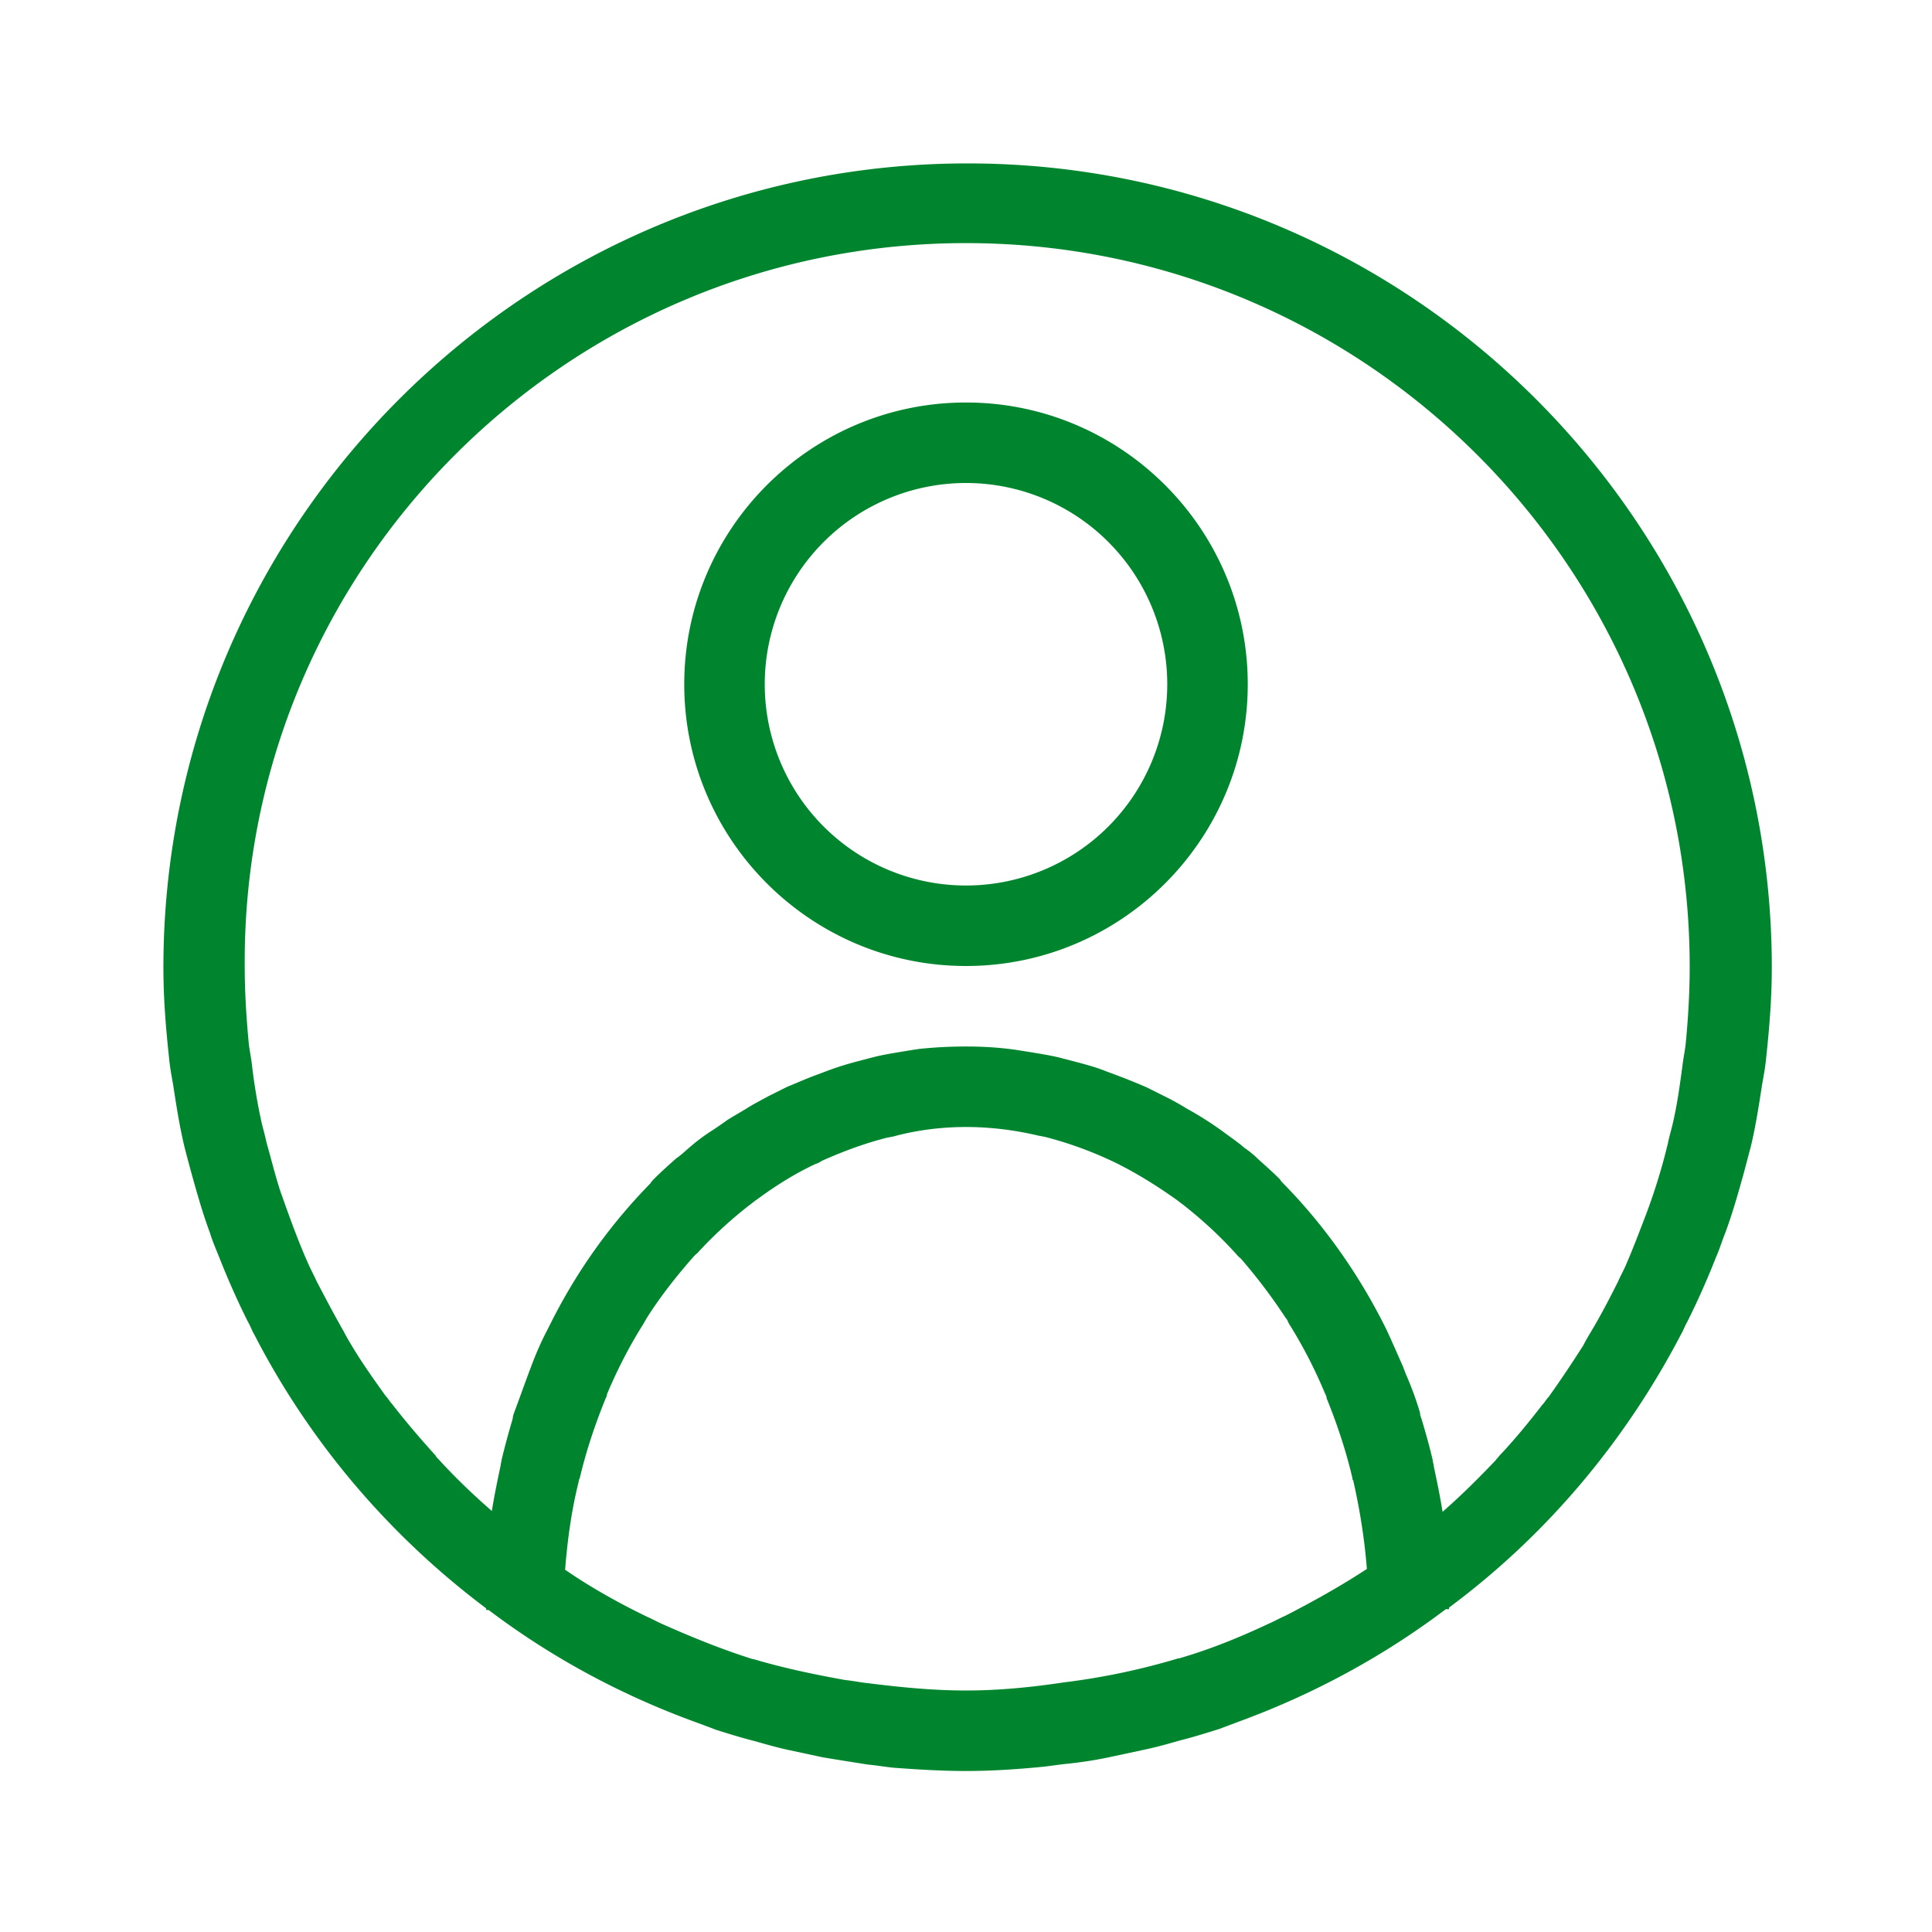
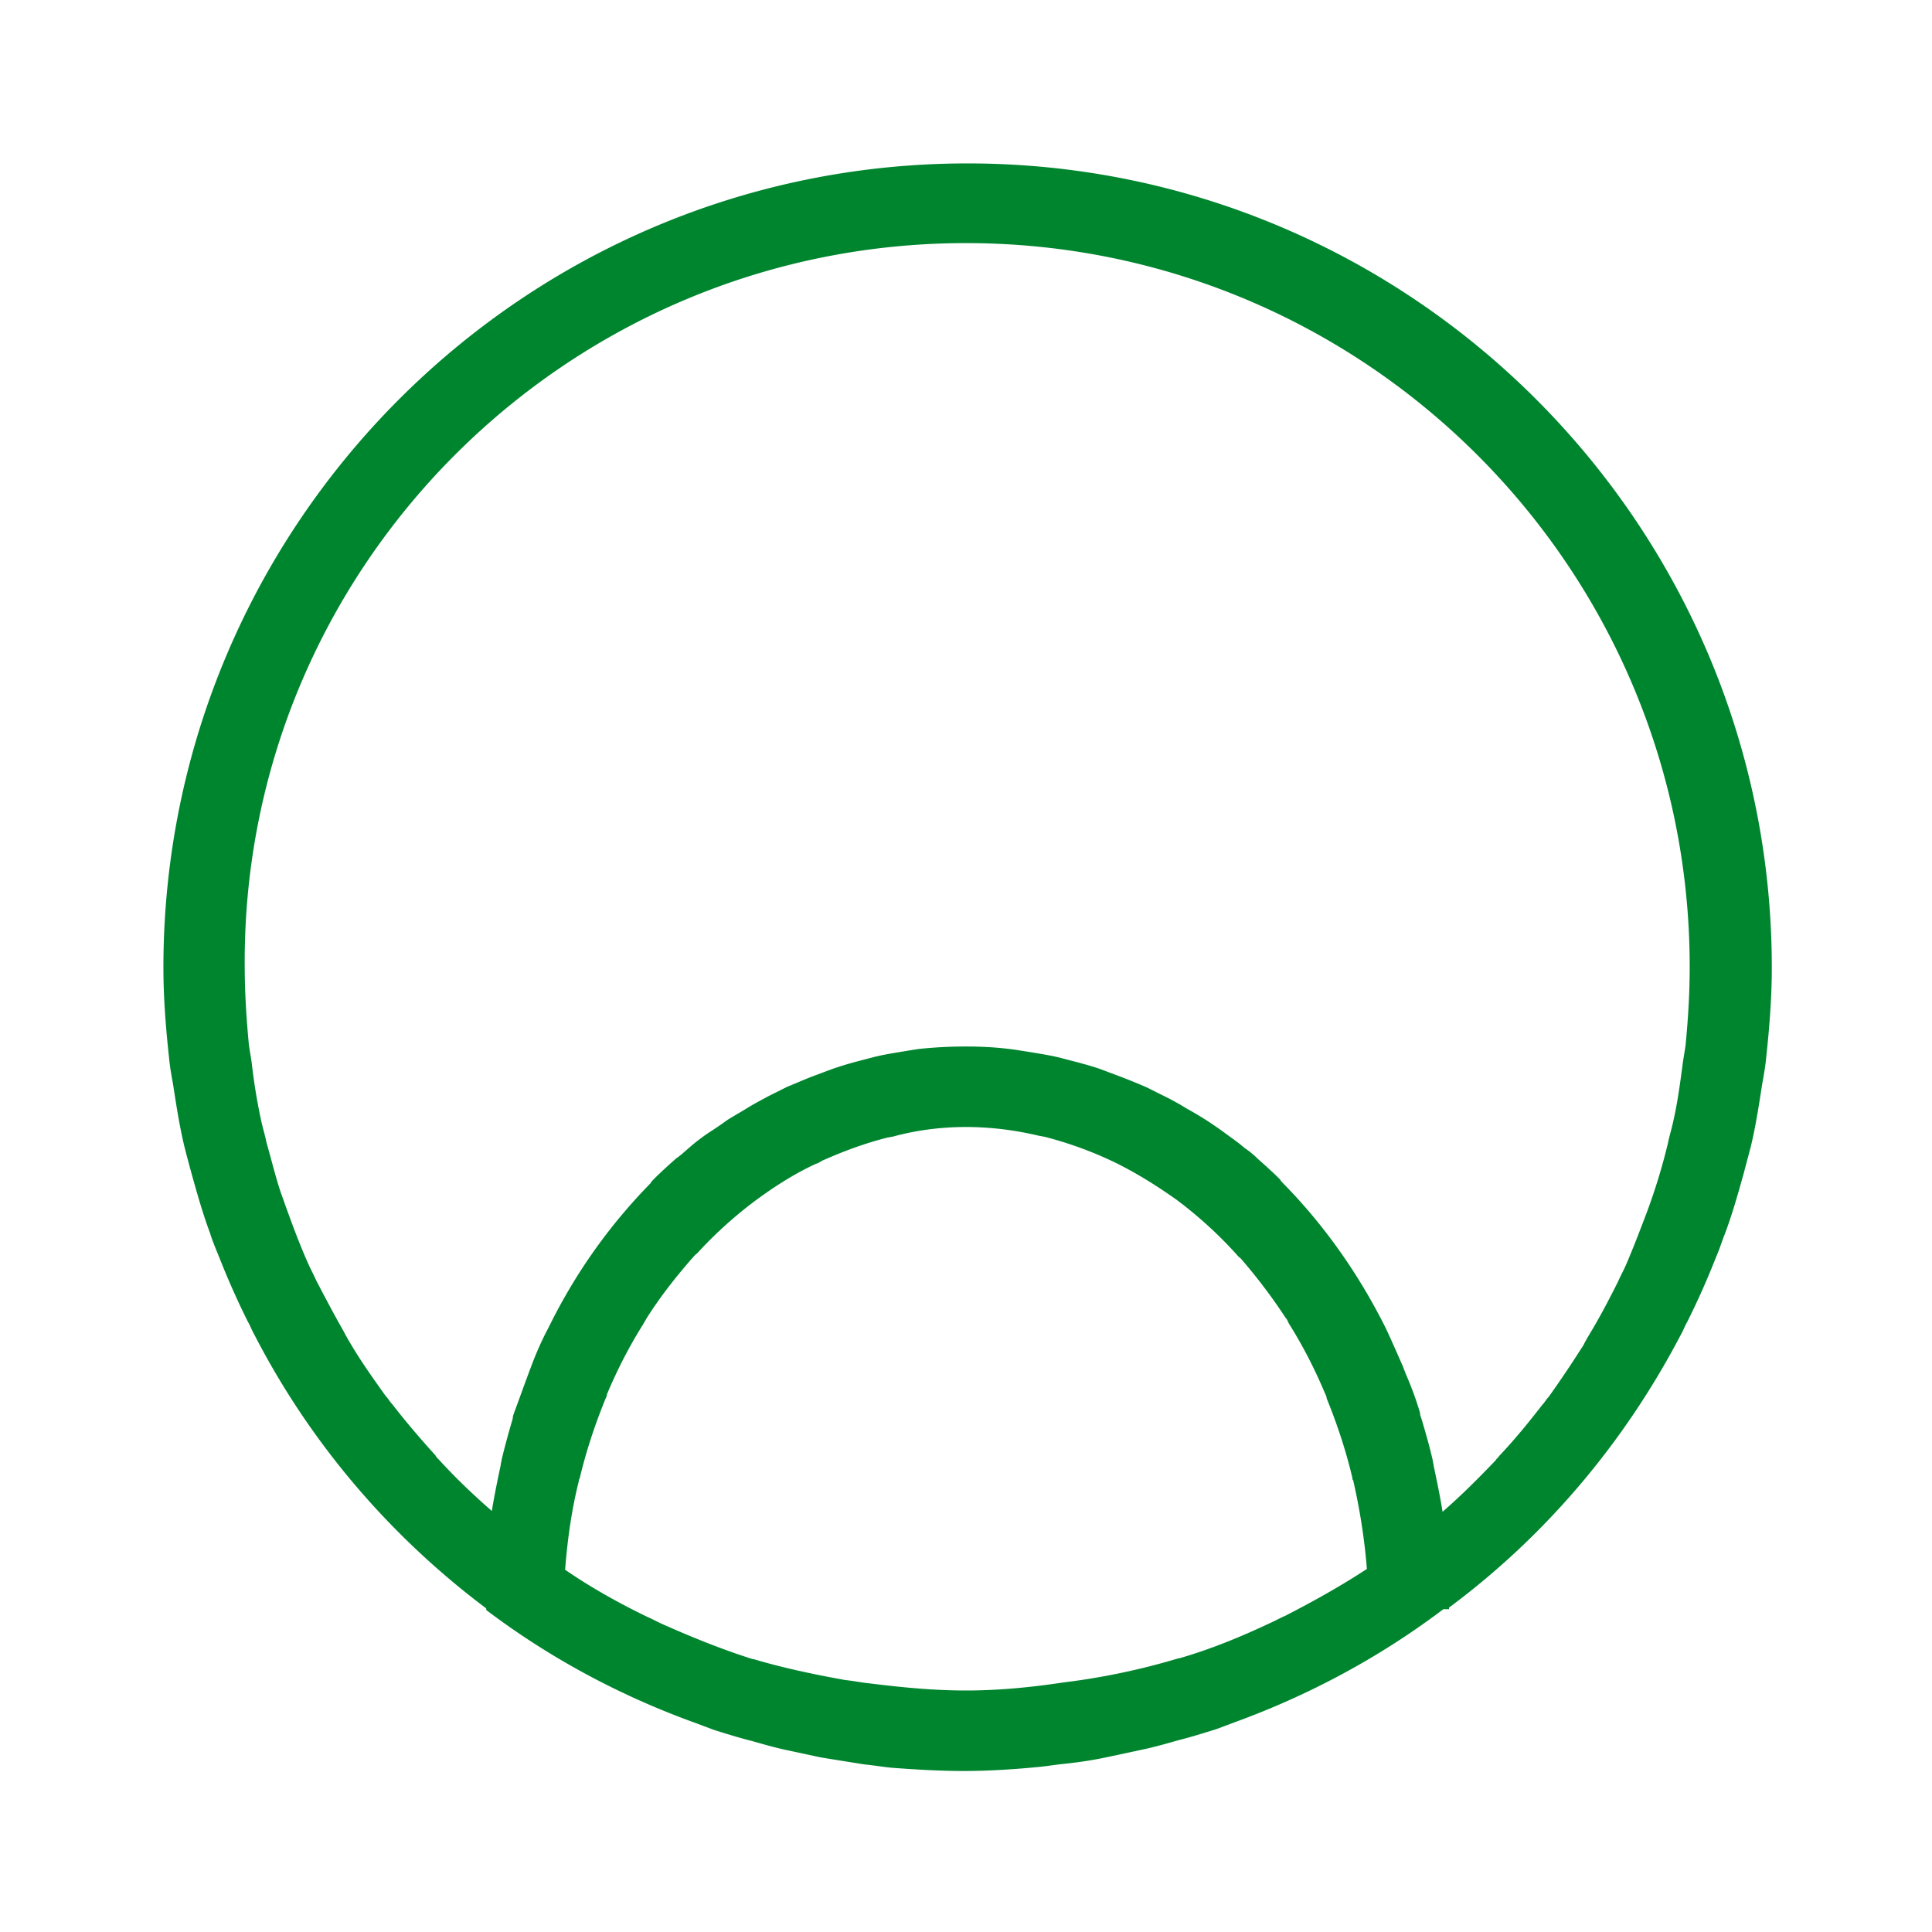
<svg xmlns="http://www.w3.org/2000/svg" viewBox="0 0 24 24">
  <g fill="#00852f">
-     <path d="M20.88 16.58c.03-.05.05-.11.08-.16.13-.26.25-.53.36-.81.04-.09.07-.19.11-.29.09-.24.16-.49.23-.74l.09-.34c.06-.25.1-.51.14-.77.02-.11.04-.22.05-.33.04-.37.07-.74.07-1.12 0-5.51-4.48-9.99-9.99-9.99s-9.99 4.48-9.99 9.99c0 .38.03.75.07 1.12.01.11.03.22.05.33.04.26.08.52.14.77.03.12.06.23.09.34.07.25.14.5.23.74.03.1.07.19.11.29.11.28.23.55.36.81.03.05.05.11.08.16.69 1.34 1.68 2.5 2.88 3.4V20h.03c.78.59 1.65 1.06 2.59 1.4l.24.09c.16.05.32.1.48.14.14.04.28.08.42.11l.42.09c.18.03.37.06.56.09.11.01.22.03.33.04.27.02.58.04.89.04s.62-.02.93-.05c.11-.01.22-.03.33-.04.19-.02.38-.05.56-.09l.42-.09c.14-.03.28-.07.42-.11.16-.04.32-.09.48-.14l.24-.09c.93-.34 1.8-.81 2.58-1.4H18v-.02c1.2-.89 2.18-2.05 2.88-3.39zM12 3.02c4.96 0 8.99 4.03 8.99 8.99 0 .33-.02.65-.05.96-.01.09-.03.18-.04.27-.03.22-.06.45-.11.67-.02.1-.05.19-.07.29a7.445 7.445 0 01-.27.88c-.08.21-.16.42-.25.63-.03.07-.07.14-.1.21-.11.22-.22.43-.34.63-.03.05-.06.1-.09.16-.14.22-.28.43-.43.64-.03.03-.05.07-.08.1-.17.22-.35.44-.54.64-.01.02-.03.03-.04.05-.21.22-.43.44-.66.64-.03-.19-.07-.38-.11-.57 0-.02-.01-.04-.01-.06-.04-.18-.09-.35-.14-.52-.01-.03-.02-.05-.02-.08-.05-.17-.11-.33-.18-.49-.01-.03-.02-.05-.03-.08-.07-.16-.14-.32-.21-.47l-.03-.06c-.33-.65-.75-1.24-1.24-1.74-.02-.02-.04-.04-.05-.06-.09-.09-.18-.17-.27-.25-.05-.05-.11-.1-.17-.14-.08-.07-.17-.13-.25-.19a4.194 4.194 0 00-.47-.3c-.08-.05-.17-.1-.25-.14l-.24-.12c-.09-.04-.19-.08-.29-.12l-.24-.09c-.1-.04-.21-.07-.32-.1l-.23-.06c-.12-.03-.25-.05-.37-.07l-.19-.03c-.22-.03-.41-.04-.61-.04s-.39.01-.58.03c-.07.01-.13.02-.19.03-.12.02-.25.04-.37.07l-.23.06c-.11.03-.21.06-.32.1l-.24.09c-.1.04-.19.08-.29.12l-.24.12c-.09.05-.17.09-.25.14-.08.05-.17.1-.25.15-.07.05-.14.1-.22.15-.09.06-.17.12-.25.19-.06.05-.11.1-.17.14-.09.08-.18.16-.27.25-.02.02-.04.04-.05.06-.49.5-.91 1.08-1.24 1.74l-.03.06c-.08.15-.15.31-.21.47-.01.03-.02.05-.03.08-.06.16-.12.33-.18.49-.01.03-.02.05-.02.08-.05.17-.1.35-.14.52 0 .02-.01.04-.01.06-.04.19-.08.38-.11.57-.23-.2-.45-.41-.66-.64-.02-.02-.03-.03-.04-.05-.19-.21-.37-.42-.54-.64-.03-.03-.05-.07-.08-.1-.15-.21-.3-.42-.43-.64-.03-.05-.06-.1-.09-.16-.12-.21-.23-.42-.34-.63-.03-.07-.07-.14-.1-.21-.09-.2-.17-.41-.25-.63-.03-.08-.06-.17-.09-.25-.07-.21-.12-.42-.18-.63-.02-.1-.05-.19-.07-.29a7.2 7.2 0 01-.11-.67c-.01-.09-.03-.18-.04-.27-.03-.32-.05-.64-.05-.96-.03-4.95 4-8.98 8.96-8.98zm3.97 17.05c-.07.03-.14.07-.21.1-.36.17-.73.32-1.11.43h-.01a8.577 8.577 0 01-1.43.3c-.4.06-.8.1-1.21.1s-.81-.04-1.21-.09c-.1-.01-.19-.03-.29-.04-.39-.07-.77-.15-1.14-.26h-.01c-.38-.12-.75-.27-1.11-.43-.07-.03-.14-.07-.21-.1-.35-.17-.69-.36-1.01-.58.03-.38.08-.74.17-1.1 0-.01 0-.02.01-.03.08-.34.19-.67.32-.99.01-.02.02-.04.02-.06.13-.31.28-.6.45-.87.01-.02.03-.05.04-.07.17-.27.36-.51.56-.74.02-.02.04-.05.07-.07.2-.22.42-.42.65-.6.03-.02.05-.04.08-.06.23-.17.48-.33.74-.45a.3.3 0 00.08-.04c.27-.12.54-.22.82-.29.02 0 .04-.01.06-.01.29-.08.6-.12.91-.12s.62.04.91.11c.02 0 .04.01.06.01a4.697 4.697 0 01.9.33c.26.13.5.28.74.45.03.02.05.04.08.06.23.18.45.38.65.6.02.02.04.05.07.07.2.23.39.48.56.74.02.02.03.05.04.07.17.27.32.56.45.87.01.02.02.04.02.06.13.32.24.65.32.99 0 .01 0 .02.01.03.08.35.14.72.17 1.1-.32.21-.66.4-1.01.58z" />
-     <path d="M12 12c1.93 0 3.5-1.57 3.5-3.5S13.93 5 12 5 8.5 6.57 8.5 8.5 10.07 12 12 12zm0-6a2.5 2.5 0 010 5 2.5 2.5 0 010-5z" />
+     <path d="M20.88 16.58c.03-.05.05-.11.08-.16.13-.26.25-.53.36-.81.04-.09.07-.19.11-.29.09-.24.16-.49.23-.74l.09-.34c.06-.25.1-.51.14-.77.02-.11.04-.22.05-.33.04-.37.07-.74.07-1.12 0-5.51-4.48-9.99-9.99-9.99s-9.99 4.48-9.99 9.99c0 .38.03.75.07 1.12.01.11.03.22.05.33.04.26.08.52.14.77.03.12.06.23.09.34.07.25.14.5.23.74.03.1.07.19.11.29.11.28.23.55.36.81.03.05.05.11.08.16.69 1.34 1.68 2.5 2.88 3.4V20c.78.59 1.65 1.06 2.59 1.4l.24.09c.16.05.32.1.48.14.14.04.28.08.42.11l.42.09c.18.03.37.06.56.09.11.01.22.03.33.04.27.02.58.04.89.04s.62-.02.93-.05c.11-.01.22-.03.33-.04.19-.02.38-.05.56-.09l.42-.09c.14-.03.28-.07.42-.11.16-.04.32-.09.48-.14l.24-.09c.93-.34 1.8-.81 2.58-1.4H18v-.02c1.2-.89 2.18-2.05 2.88-3.39zM12 3.02c4.96 0 8.99 4.03 8.99 8.99 0 .33-.02.65-.05.96-.01.09-.03.18-.04.27-.03.22-.06.45-.11.67-.02.1-.05.19-.07.29a7.445 7.445 0 01-.27.88c-.08.21-.16.42-.25.63-.03.07-.07.14-.1.21-.11.22-.22.43-.34.63-.03.05-.06.1-.09.16-.14.22-.28.43-.43.64-.03.03-.05.07-.08.1-.17.22-.35.44-.54.64-.01.02-.03.03-.04.05-.21.22-.43.44-.66.64-.03-.19-.07-.38-.11-.57 0-.02-.01-.04-.01-.06-.04-.18-.09-.35-.14-.52-.01-.03-.02-.05-.02-.08-.05-.17-.11-.33-.18-.49-.01-.03-.02-.05-.03-.08-.07-.16-.14-.32-.21-.47l-.03-.06c-.33-.65-.75-1.24-1.24-1.74-.02-.02-.04-.04-.05-.06-.09-.09-.18-.17-.27-.25-.05-.05-.11-.1-.17-.14-.08-.07-.17-.13-.25-.19a4.194 4.194 0 00-.47-.3c-.08-.05-.17-.1-.25-.14l-.24-.12c-.09-.04-.19-.08-.29-.12l-.24-.09c-.1-.04-.21-.07-.32-.1l-.23-.06c-.12-.03-.25-.05-.37-.07l-.19-.03c-.22-.03-.41-.04-.61-.04s-.39.01-.58.03c-.07.01-.13.02-.19.03-.12.02-.25.04-.37.07l-.23.06c-.11.03-.21.06-.32.1l-.24.09c-.1.04-.19.08-.29.12l-.24.12c-.09.05-.17.09-.25.14-.08.05-.17.1-.25.15-.07.05-.14.1-.22.15-.09.06-.17.12-.25.19-.06.05-.11.1-.17.14-.09.08-.18.16-.27.25-.02.02-.04.04-.05.06-.49.5-.91 1.08-1.24 1.74l-.03.06c-.08.15-.15.31-.21.47-.01.03-.02.05-.03.08-.06.16-.12.33-.18.49-.01.03-.02.05-.02.08-.05.17-.1.35-.14.52 0 .02-.01.04-.01.06-.04.19-.08.38-.11.57-.23-.2-.45-.41-.66-.64-.02-.02-.03-.03-.04-.05-.19-.21-.37-.42-.54-.64-.03-.03-.05-.07-.08-.1-.15-.21-.3-.42-.43-.64-.03-.05-.06-.1-.09-.16-.12-.21-.23-.42-.34-.63-.03-.07-.07-.14-.1-.21-.09-.2-.17-.41-.25-.63-.03-.08-.06-.17-.09-.25-.07-.21-.12-.42-.18-.63-.02-.1-.05-.19-.07-.29a7.2 7.2 0 01-.11-.67c-.01-.09-.03-.18-.04-.27-.03-.32-.05-.64-.05-.96-.03-4.95 4-8.98 8.96-8.98zm3.97 17.05c-.07.03-.14.07-.21.1-.36.17-.73.32-1.11.43h-.01a8.577 8.577 0 01-1.43.3c-.4.06-.8.1-1.21.1s-.81-.04-1.21-.09c-.1-.01-.19-.03-.29-.04-.39-.07-.77-.15-1.14-.26h-.01c-.38-.12-.75-.27-1.11-.43-.07-.03-.14-.07-.21-.1-.35-.17-.69-.36-1.01-.58.03-.38.08-.74.17-1.1 0-.01 0-.02.01-.03.08-.34.19-.67.32-.99.01-.02.02-.04.02-.06.13-.31.28-.6.45-.87.01-.02.03-.05.04-.07.17-.27.36-.51.56-.74.02-.02.04-.05.07-.07.2-.22.42-.42.65-.6.03-.02.05-.04.08-.06.23-.17.48-.33.74-.45a.3.3 0 00.08-.04c.27-.12.54-.22.82-.29.02 0 .04-.01.06-.01.29-.08.6-.12.91-.12s.62.04.91.11c.02 0 .04.01.06.01a4.697 4.697 0 01.9.33c.26.13.5.28.74.45.03.02.05.04.08.06.23.18.45.38.65.6.02.02.04.05.07.07.2.23.39.48.56.74.02.02.03.05.04.07.17.27.32.56.45.87.01.02.02.04.02.06.13.32.24.65.32.99 0 .01 0 .02.01.03.08.35.14.72.17 1.1-.32.21-.66.4-1.01.58z" />
  </g>
</svg>